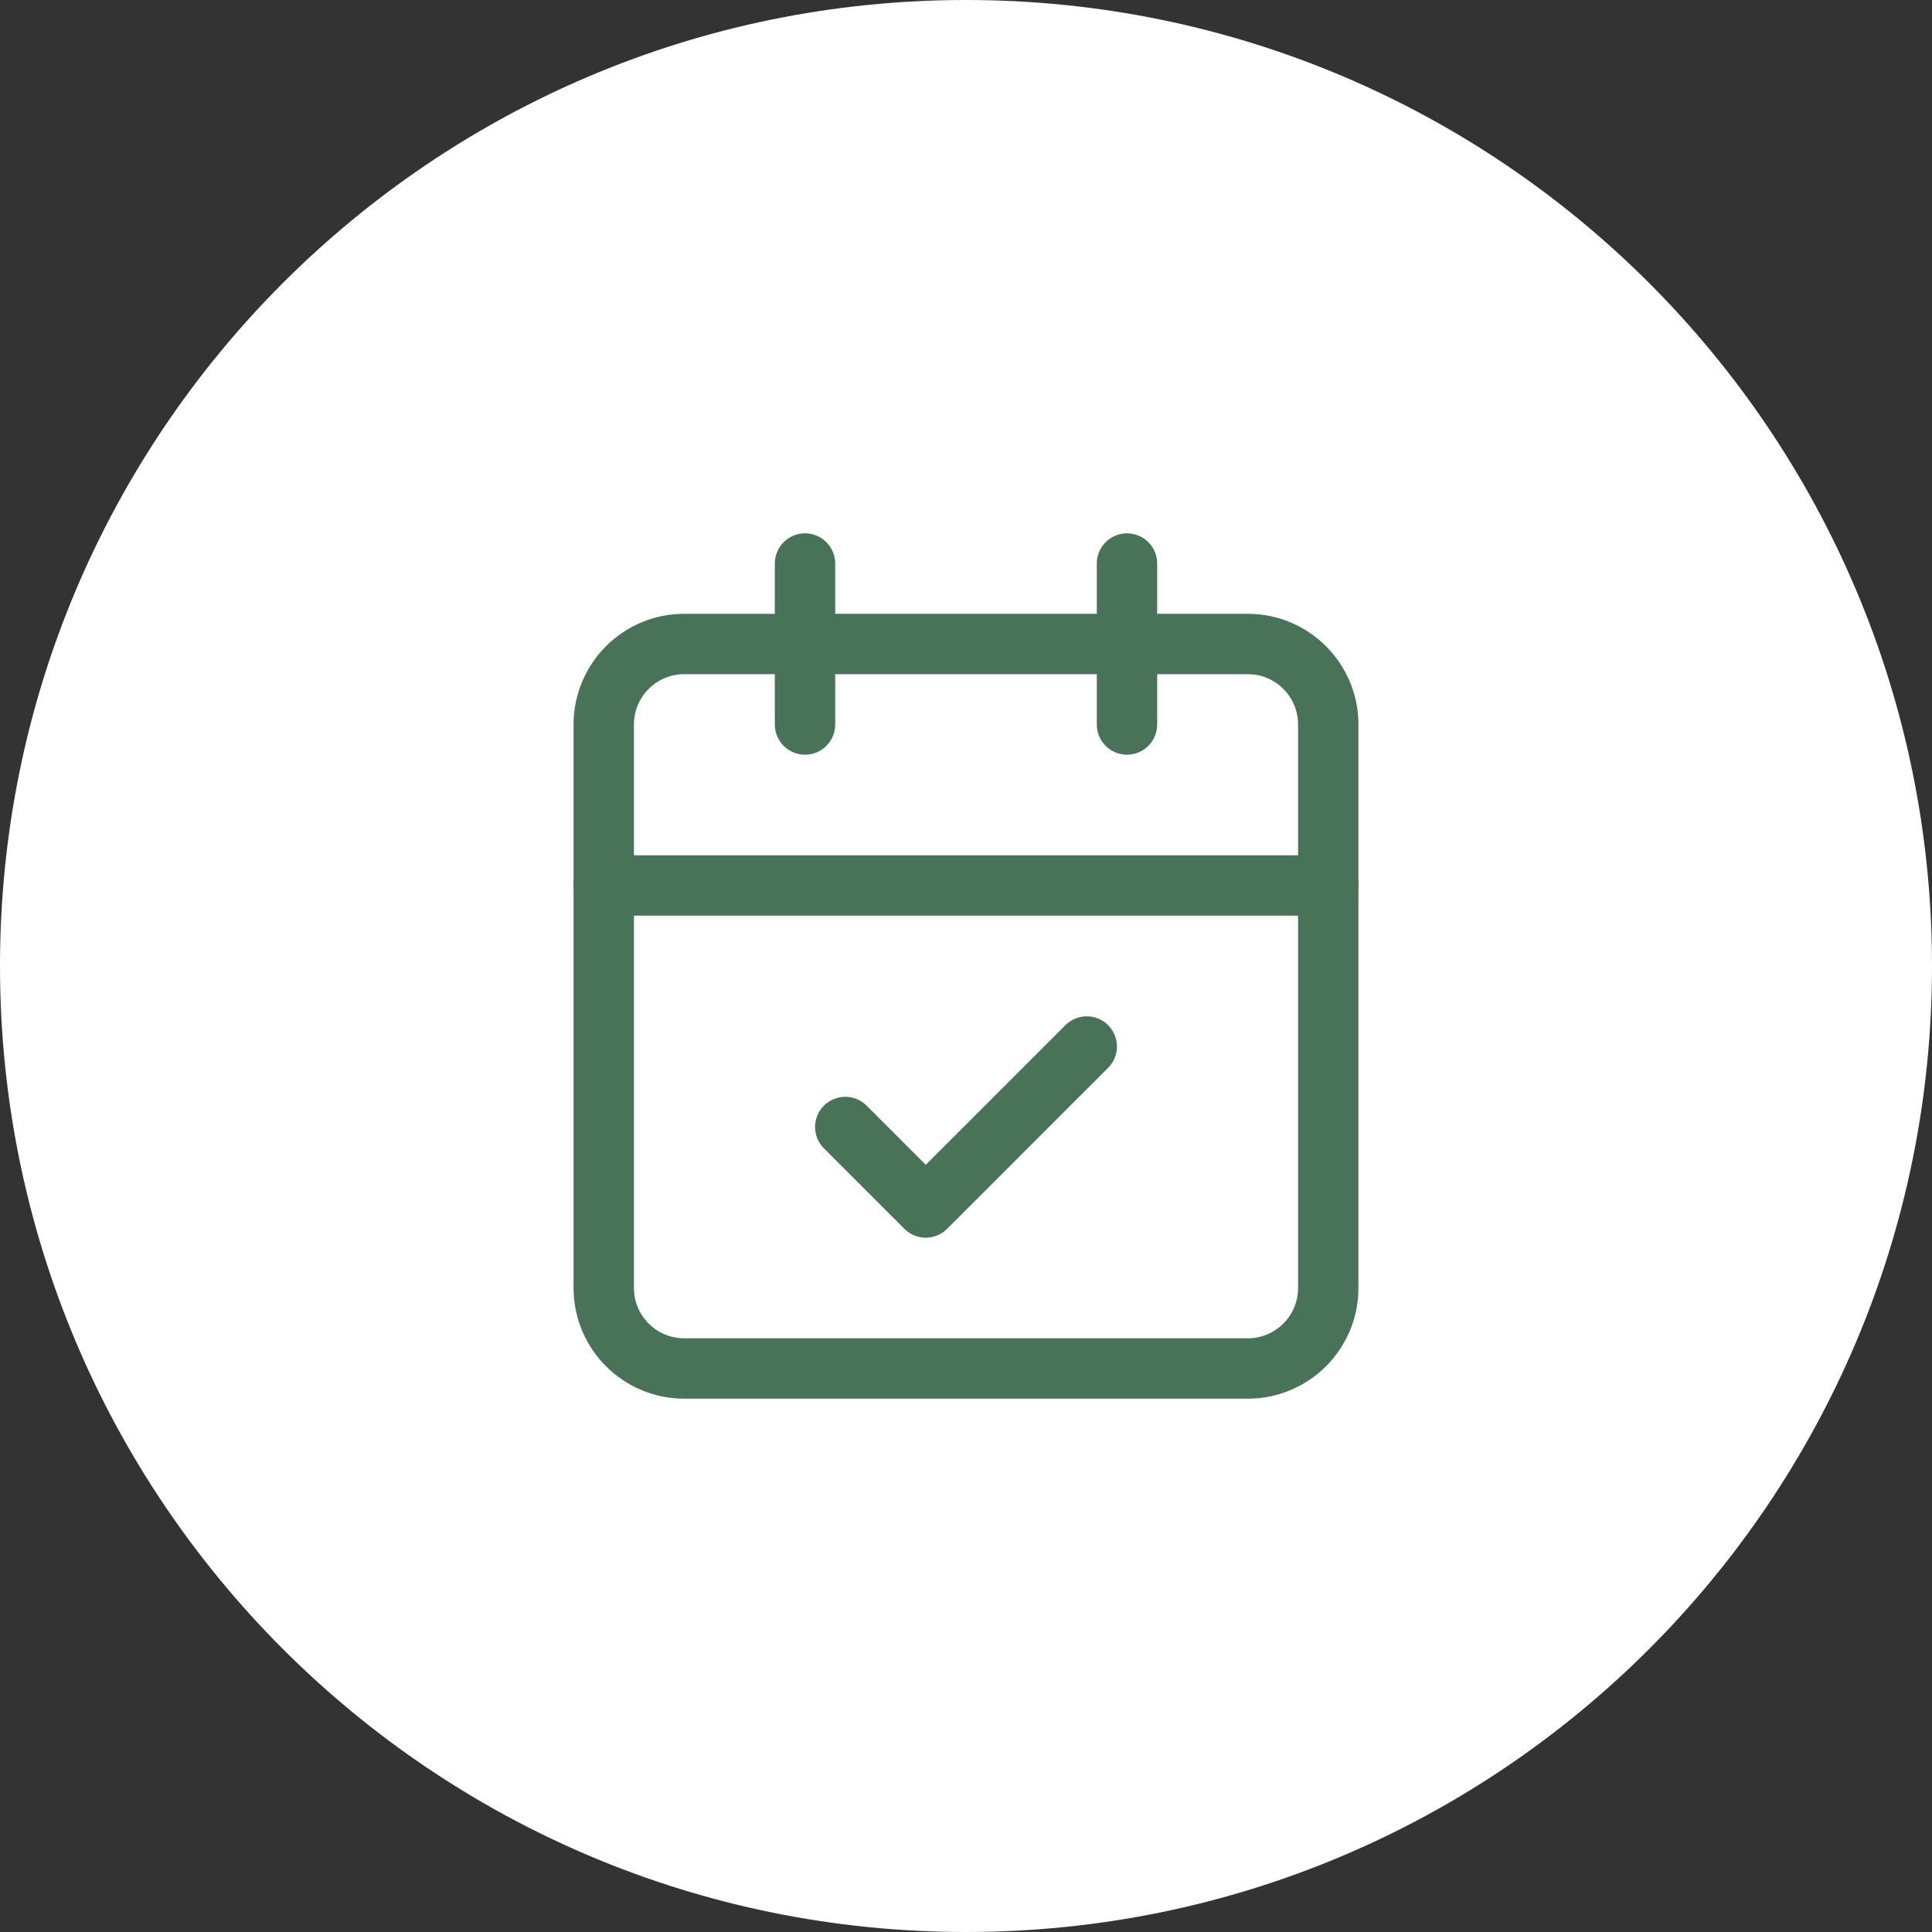
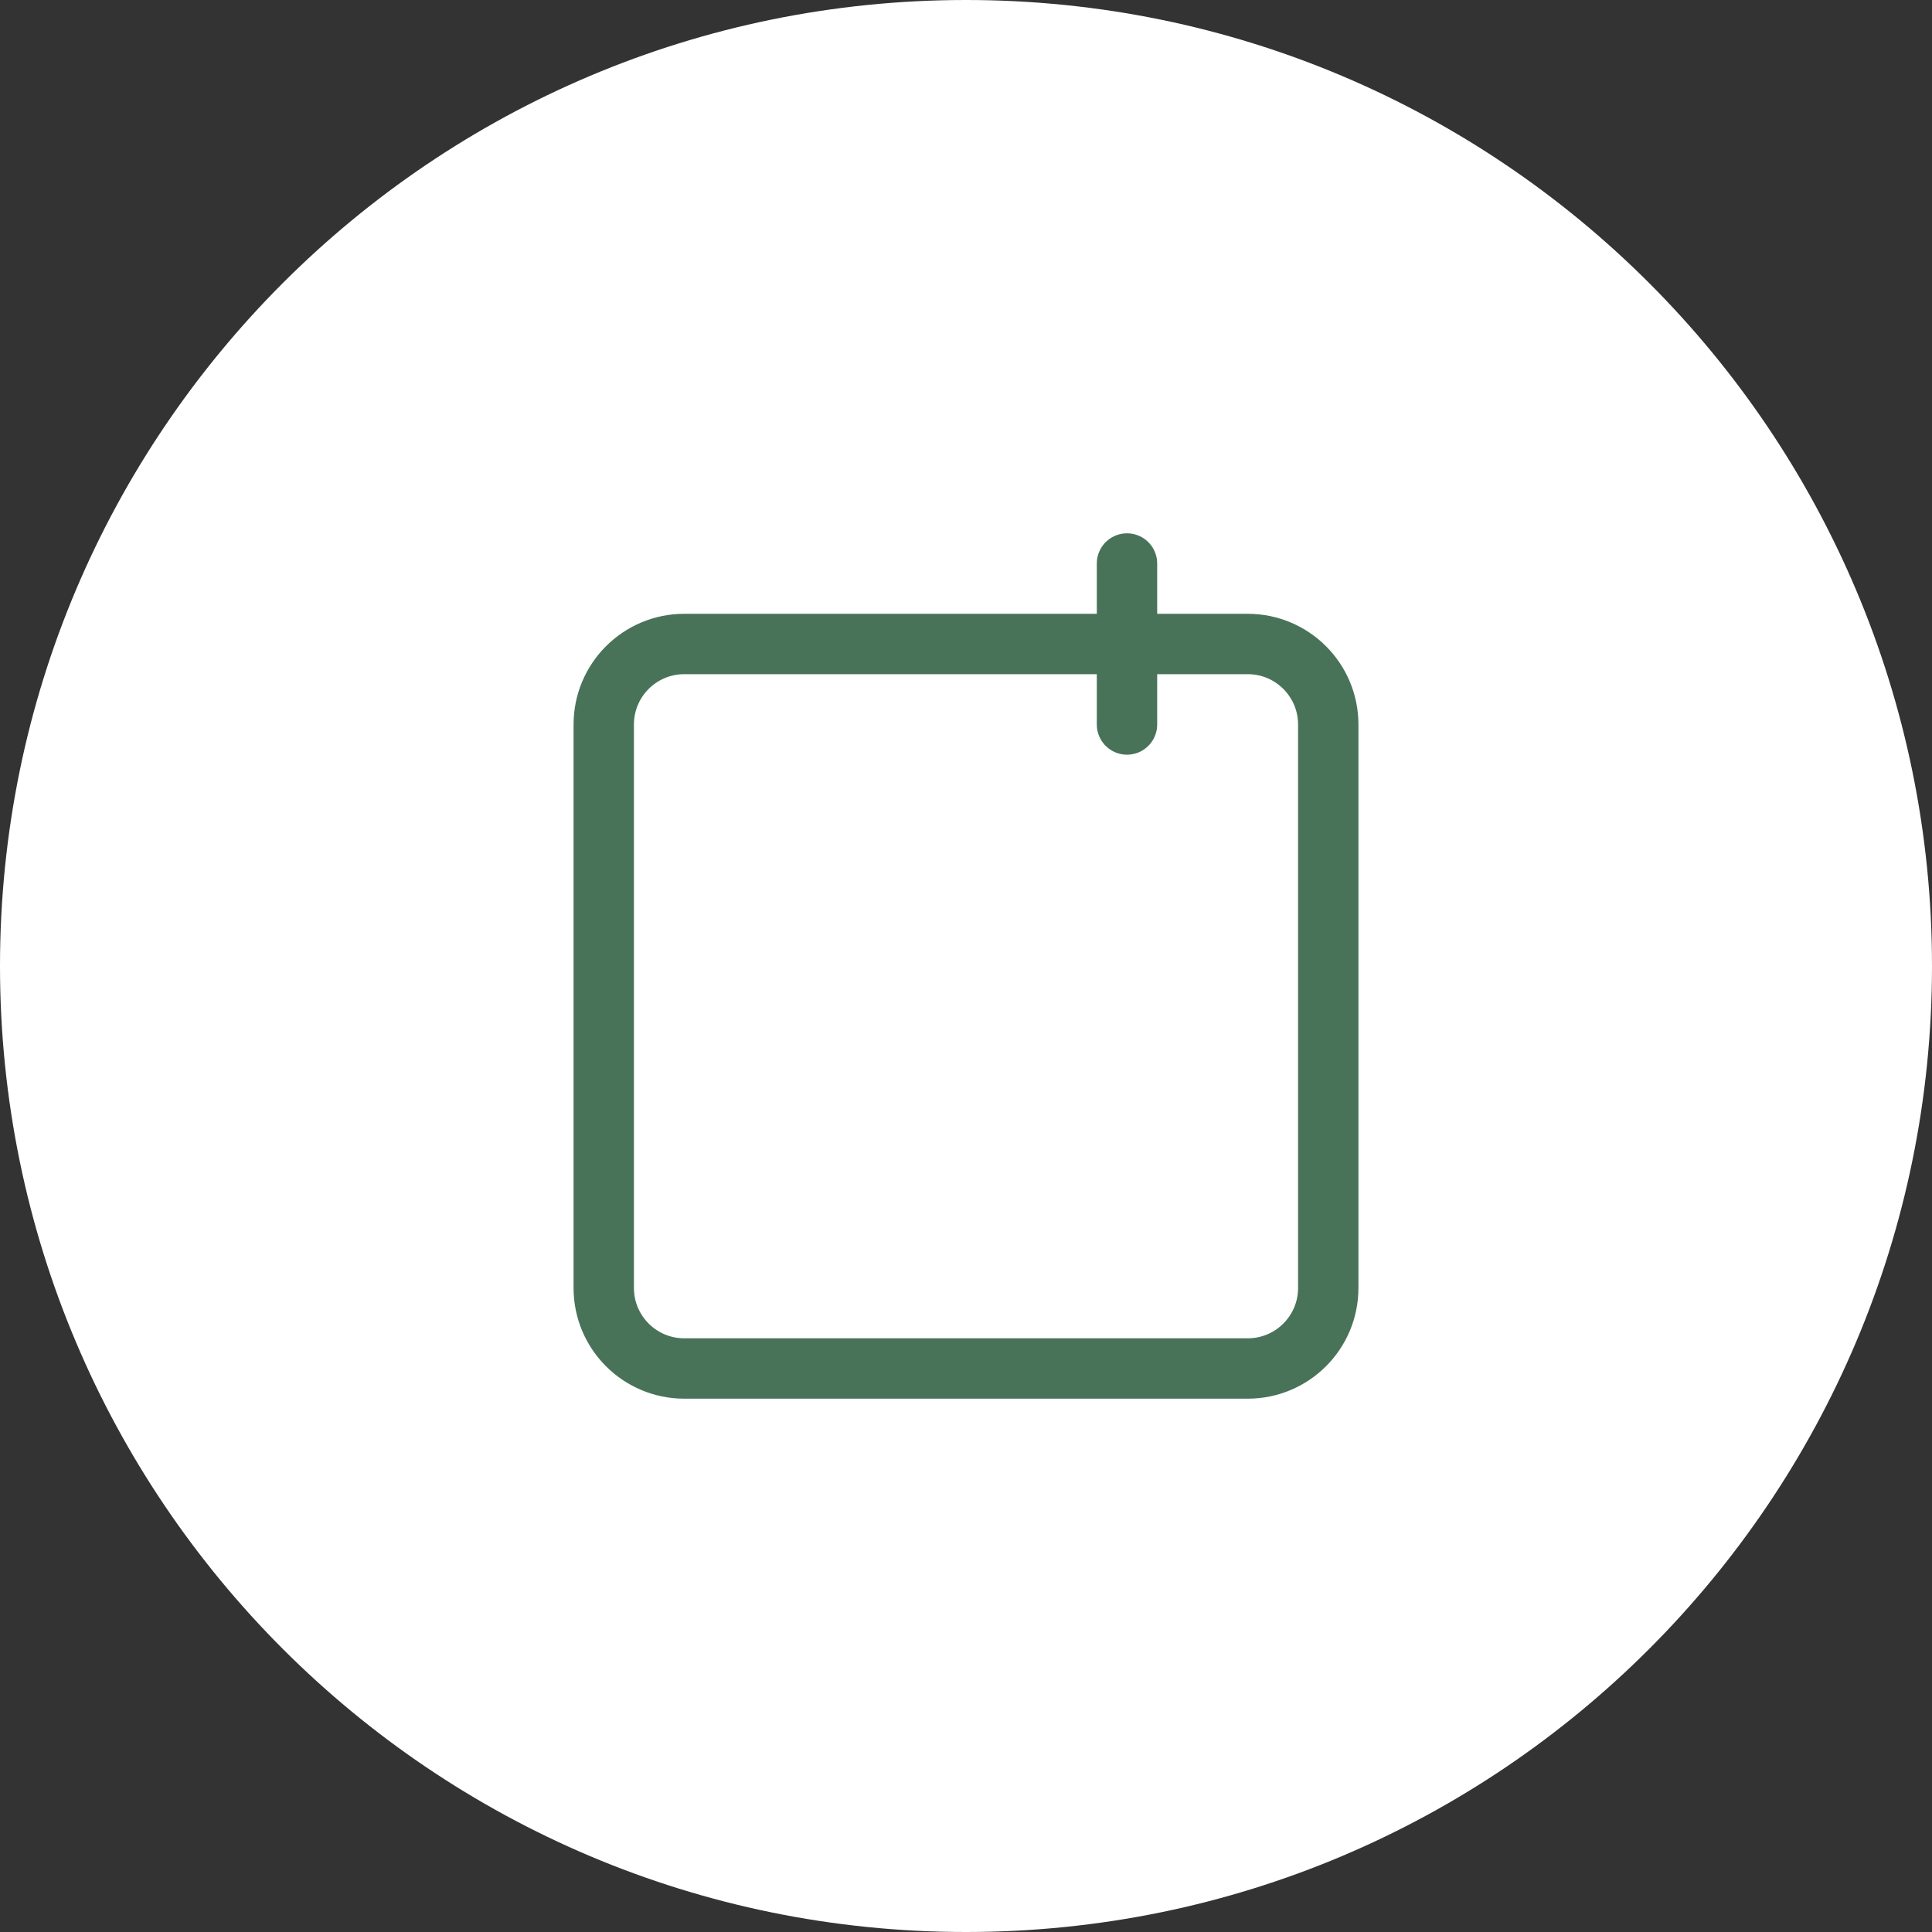
<svg xmlns="http://www.w3.org/2000/svg" width="64" height="64" viewBox="0 0 64 64" fill="none">
  <rect x="0" y="0" width="64" height="64" fill="#333333" stroke="none" />
  <path d="M0 32C0 14.327 14.327 0 32 0C49.673 0 64 14.327 64 32C64 49.673 49.673 64 32 64C14.327 64 0 49.673 0 32Z" fill="white" />
-   <path d="M26.667 18.667V24" stroke="#497359" stroke-width="2" stroke-linecap="round" stroke-linejoin="round" />
  <path d="M37.333 18.667V24" stroke="#497359" stroke-width="2" stroke-linecap="round" stroke-linejoin="round" />
  <path d="M41.333 21.333H22.667C21.194 21.333 20 22.527 20 24V42.667C20 44.139 21.194 45.333 22.667 45.333H41.333C42.806 45.333 44 44.139 44 42.667V24C44 22.527 42.806 21.333 41.333 21.333Z" stroke="#497359" stroke-width="2" stroke-linecap="round" stroke-linejoin="round" />
-   <path d="M20 29.333H44" stroke="#497359" stroke-width="2" stroke-linecap="round" stroke-linejoin="round" />
-   <path d="M28 37.333L30.667 40L36 34.667" stroke="#497359" stroke-width="2" stroke-linecap="round" stroke-linejoin="round" />
</svg>